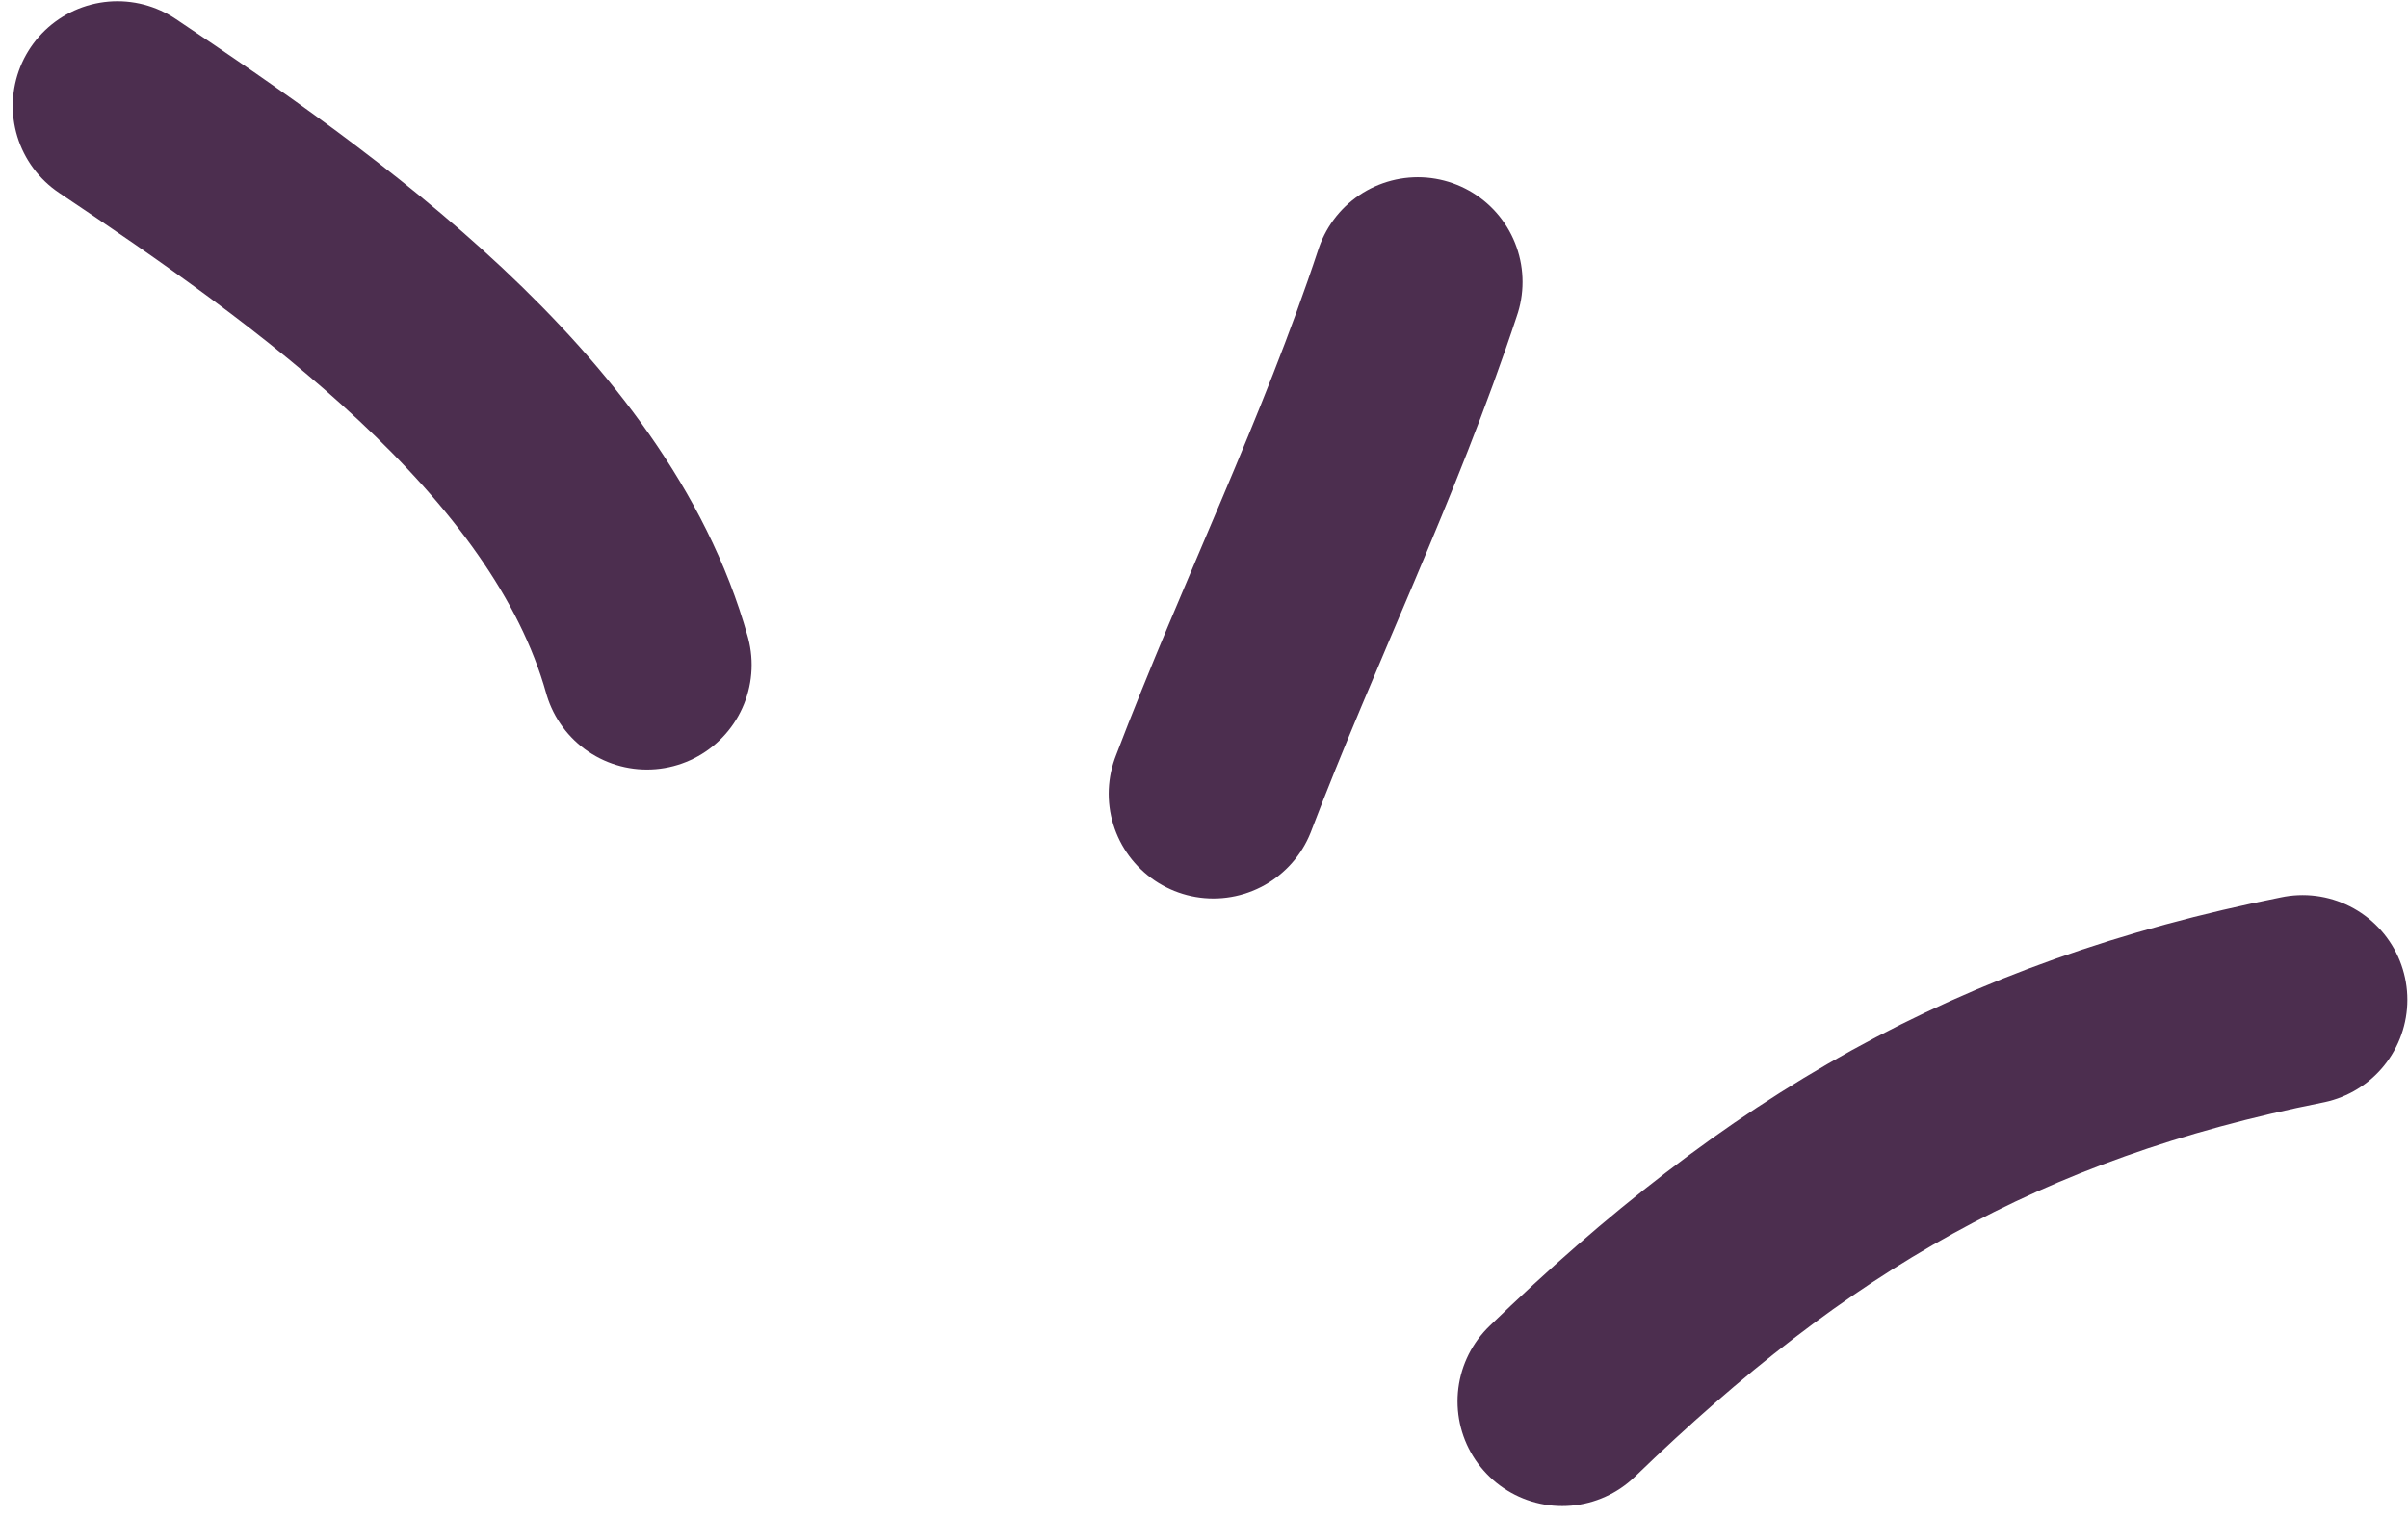
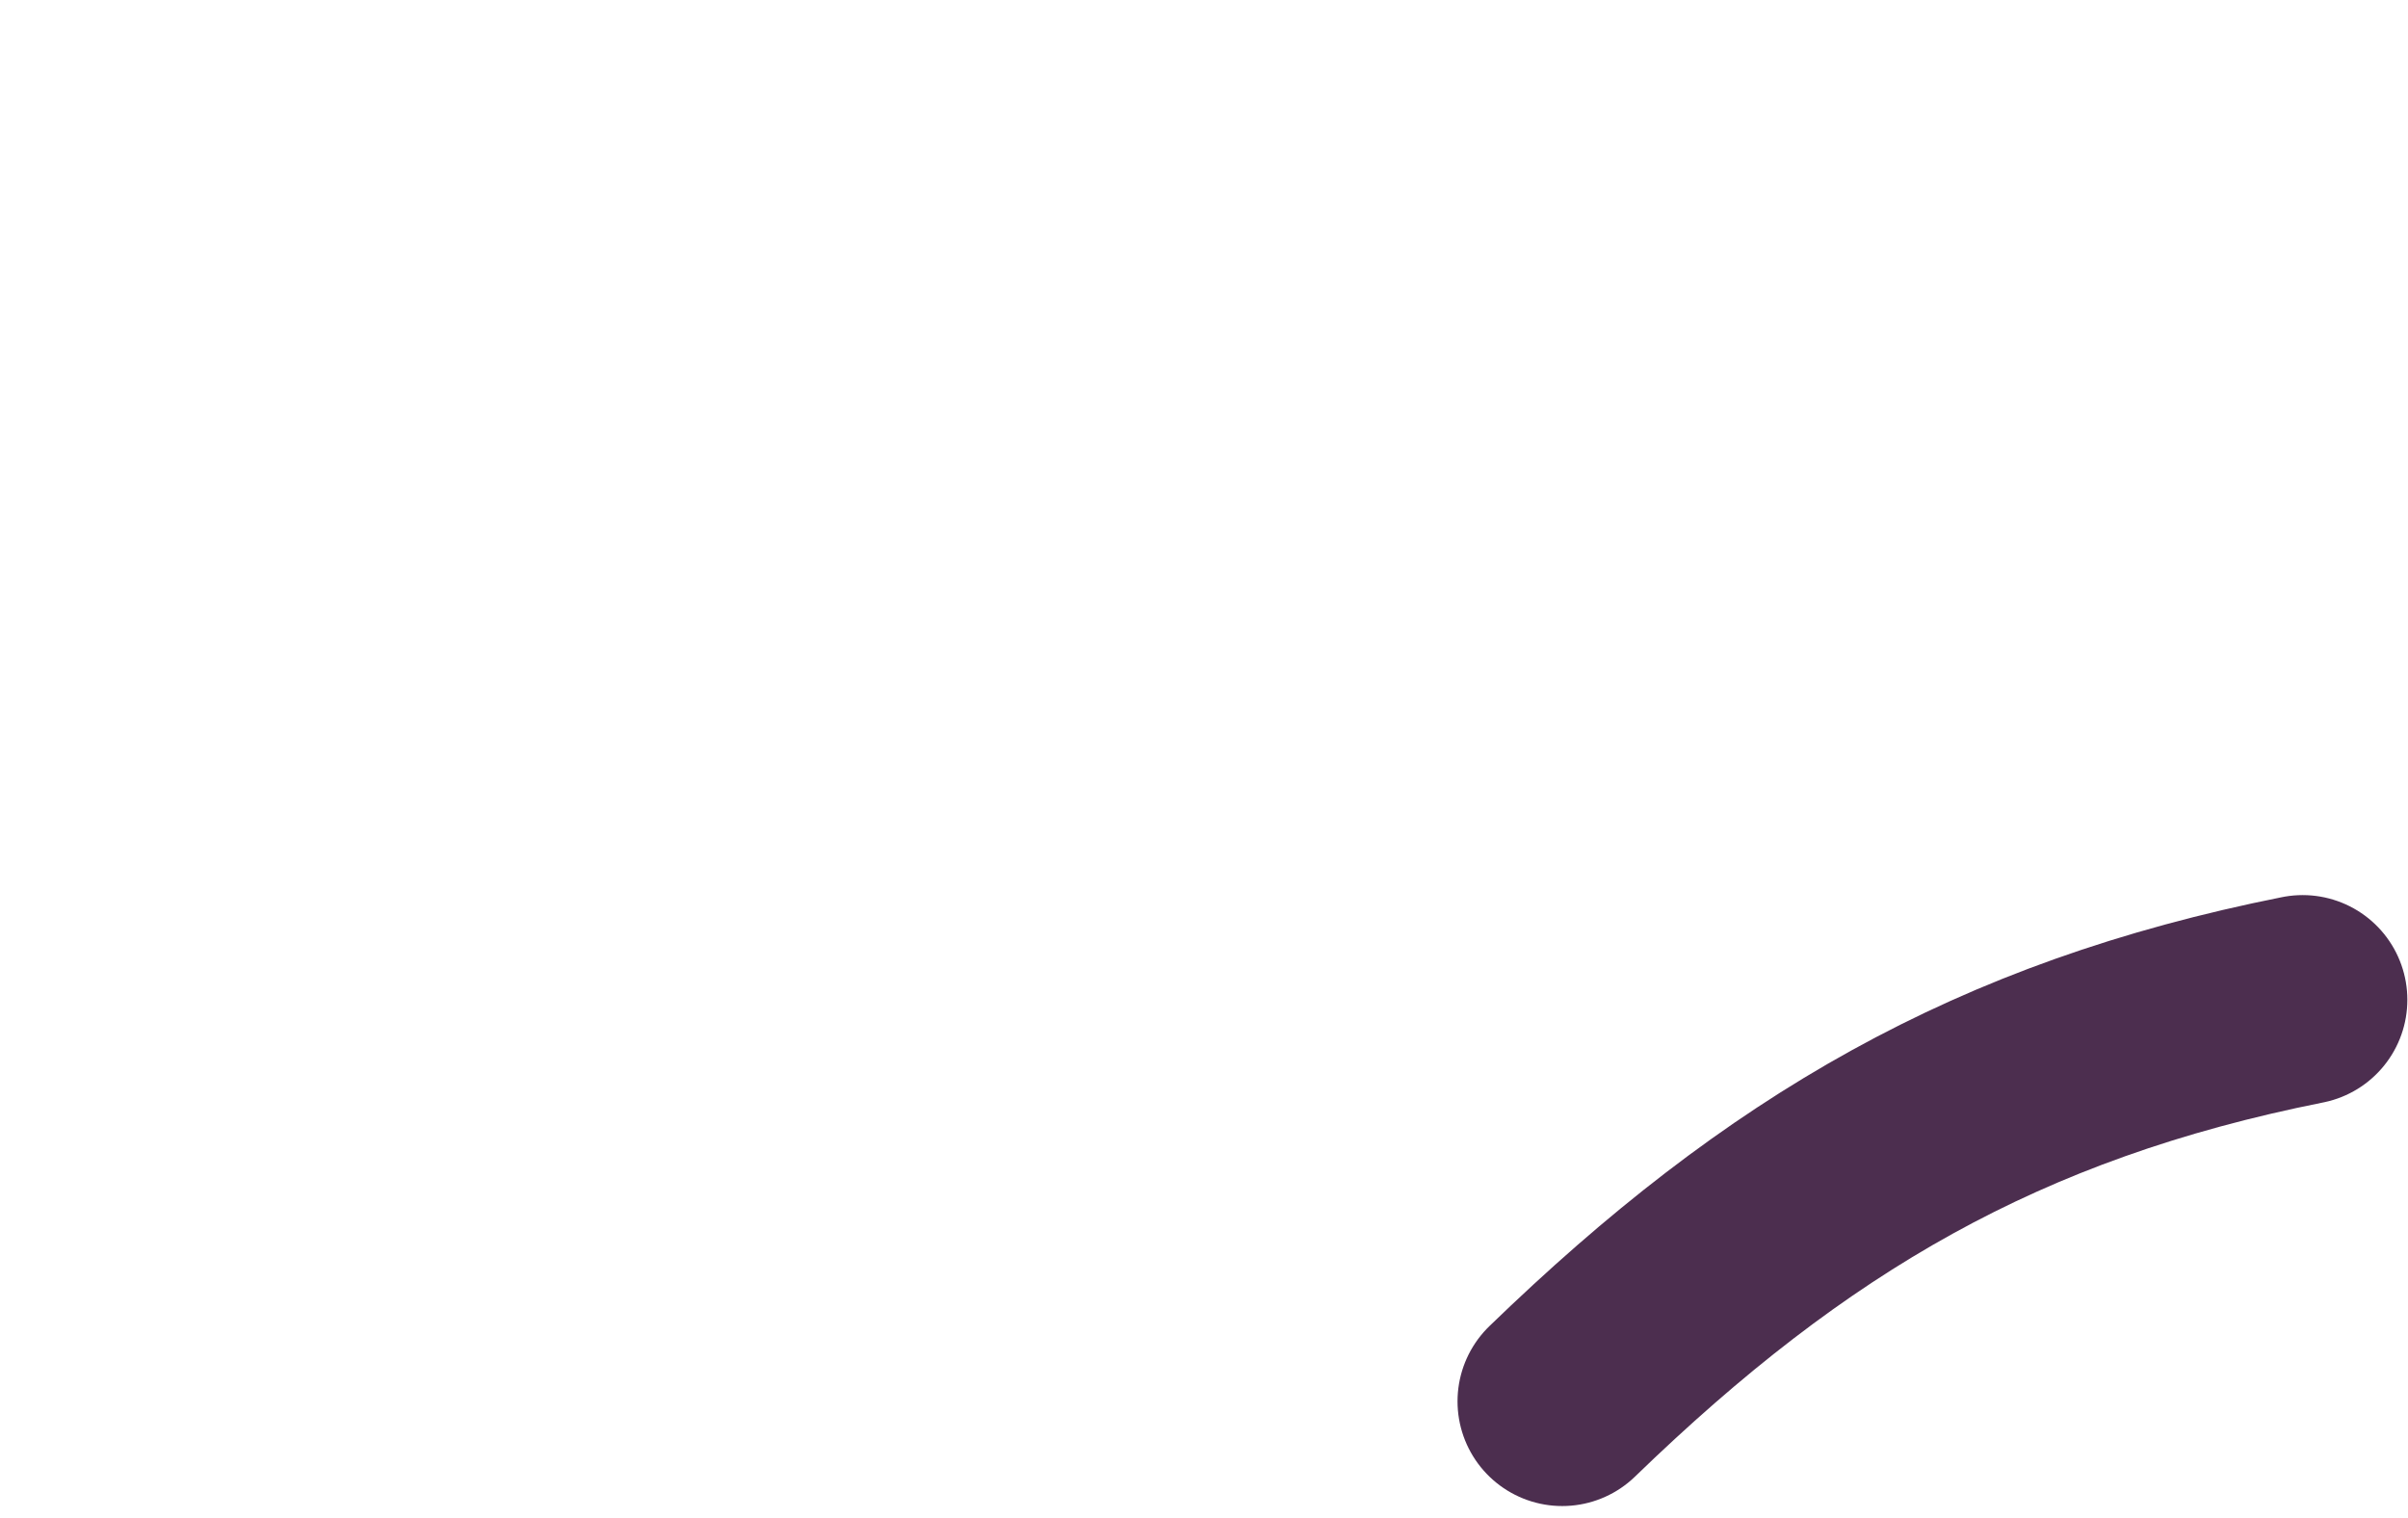
<svg xmlns="http://www.w3.org/2000/svg" width="138" height="87" viewBox="0 0 138 87" fill="none">
  <path d="M89.529 80.31C102.375 67.876 114.5 60.778 131.963 57.297" stroke="#4C2E4F" stroke-width="12" stroke-linecap="round" />
-   <path d="M81.256 16.158C77.899 26.319 73.293 35.639 69.538 45.491" stroke="#4C2E4F" stroke-width="12" stroke-linecap="round" />
-   <path d="M6.731 6.07C18.044 13.649 33.203 24.272 37.075 38.102" stroke="#4C2E4F" stroke-width="12" stroke-linecap="round" />
</svg>